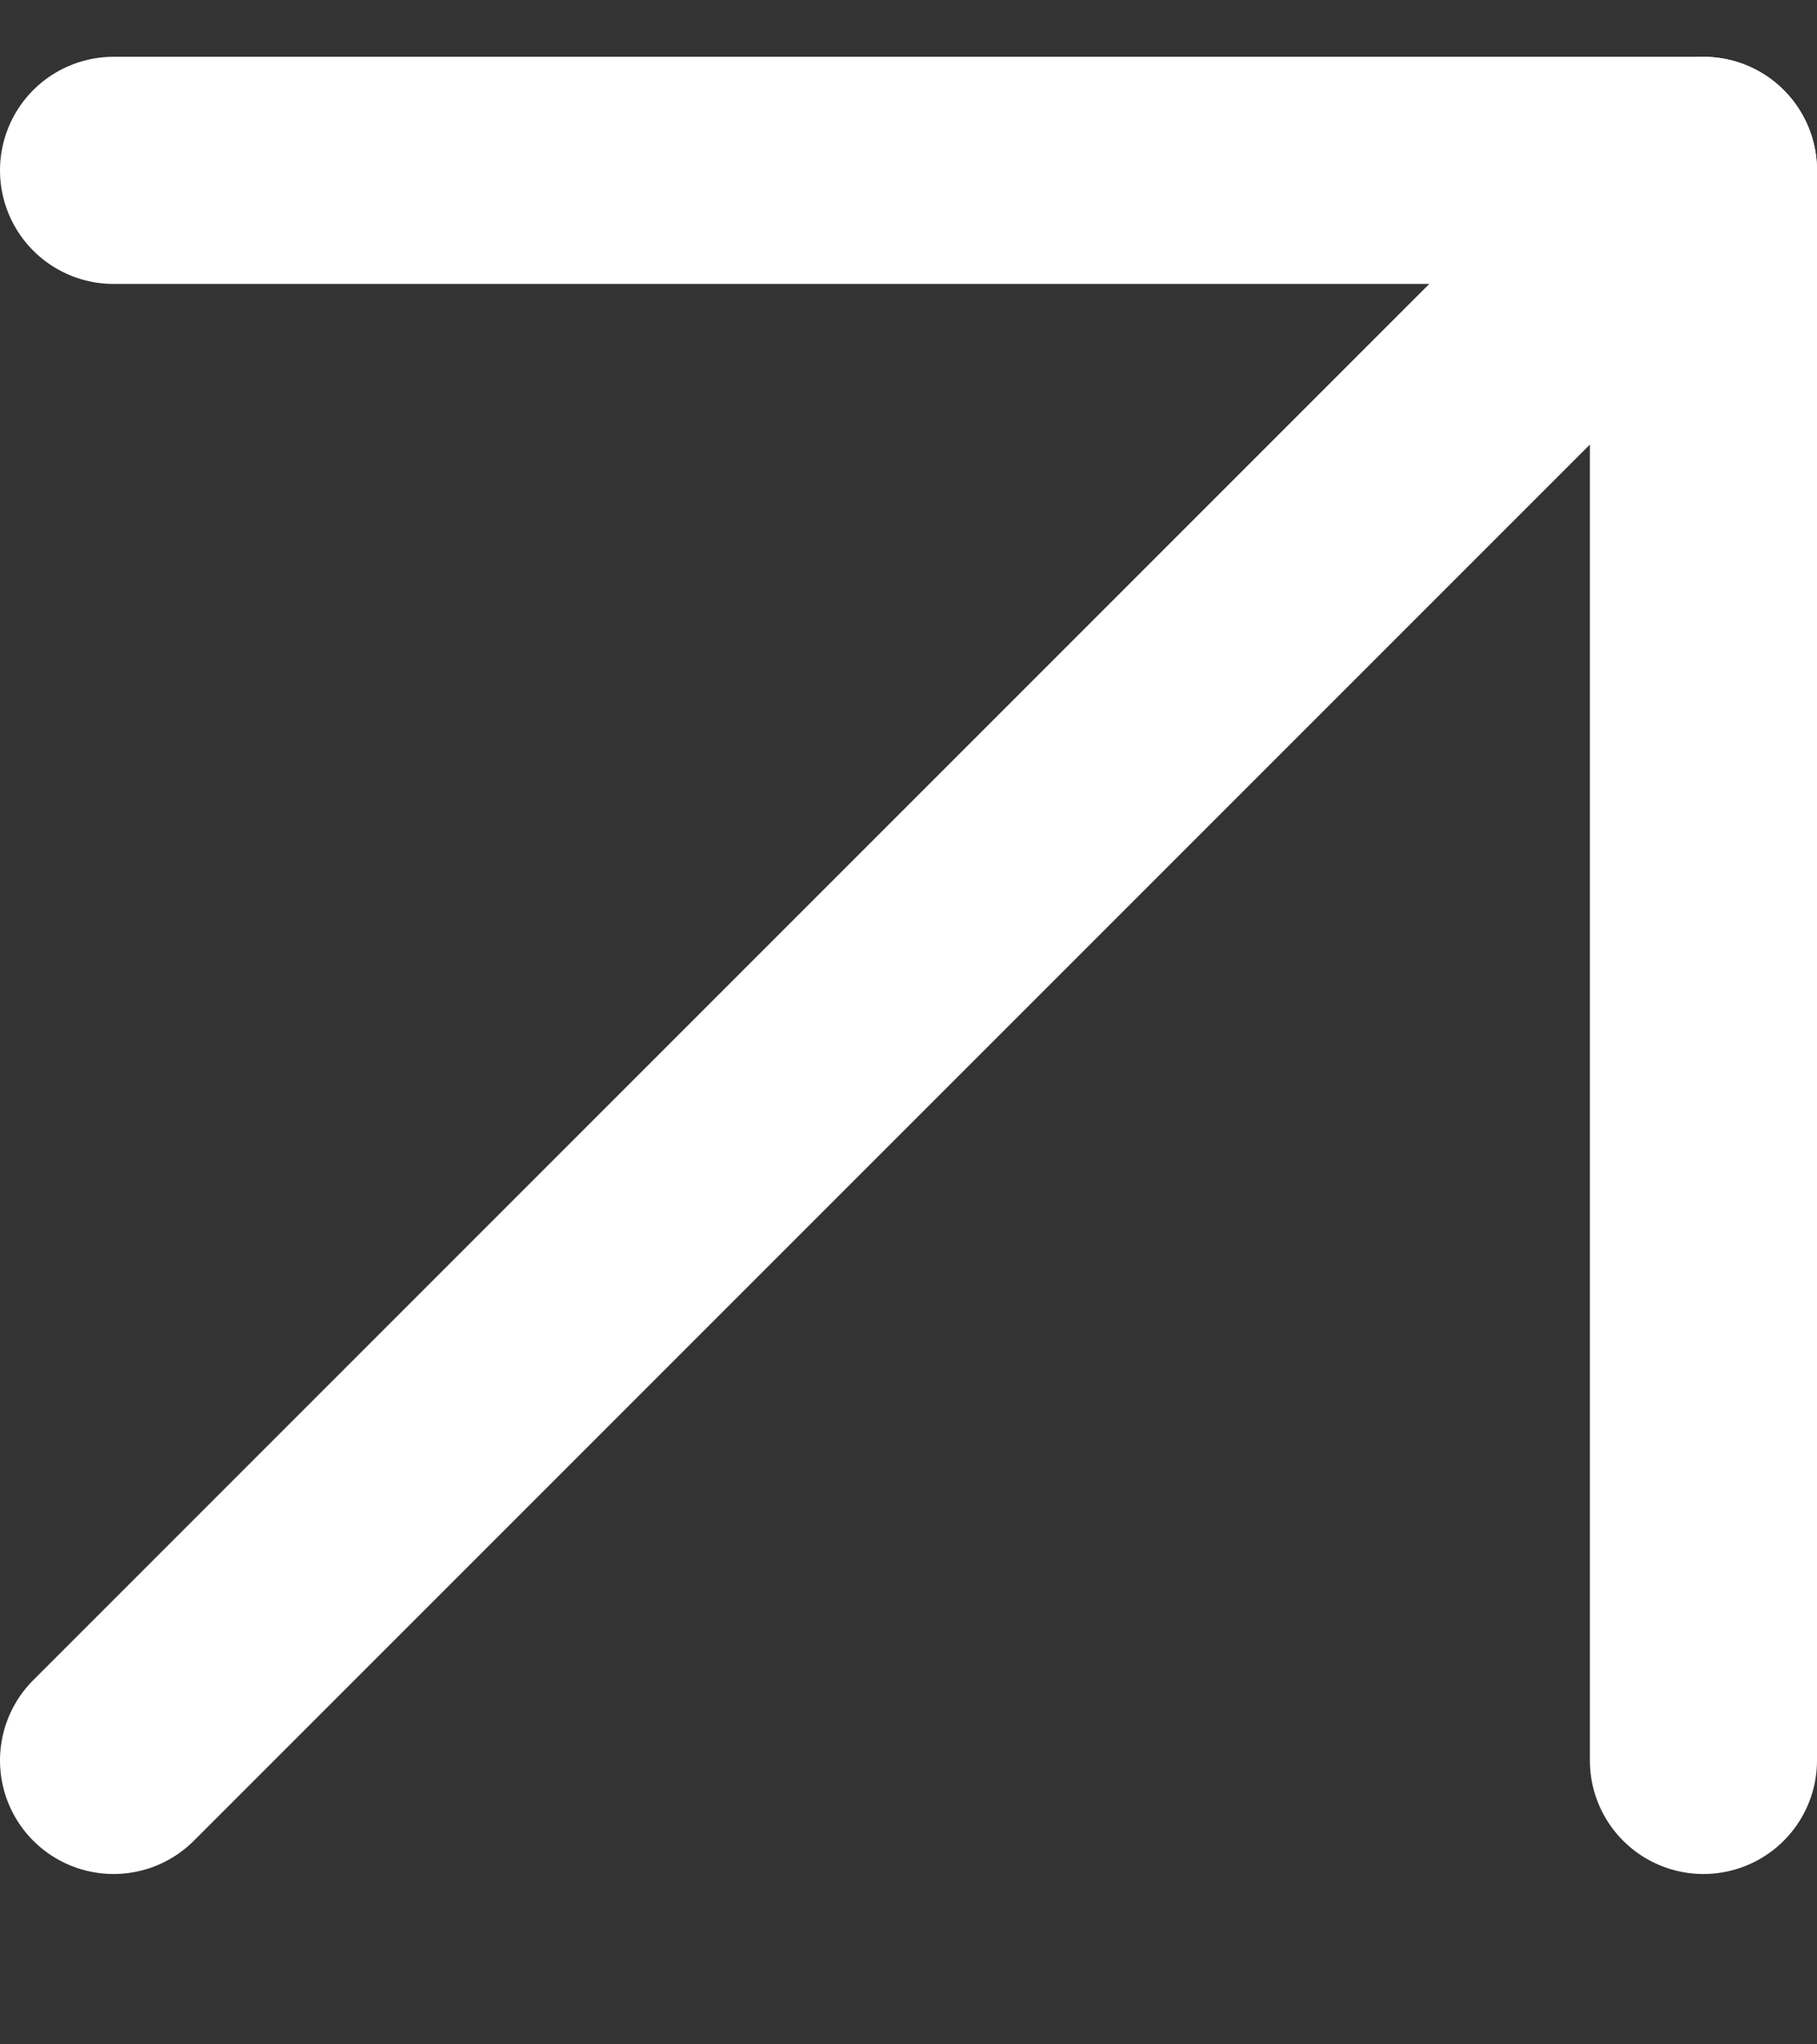
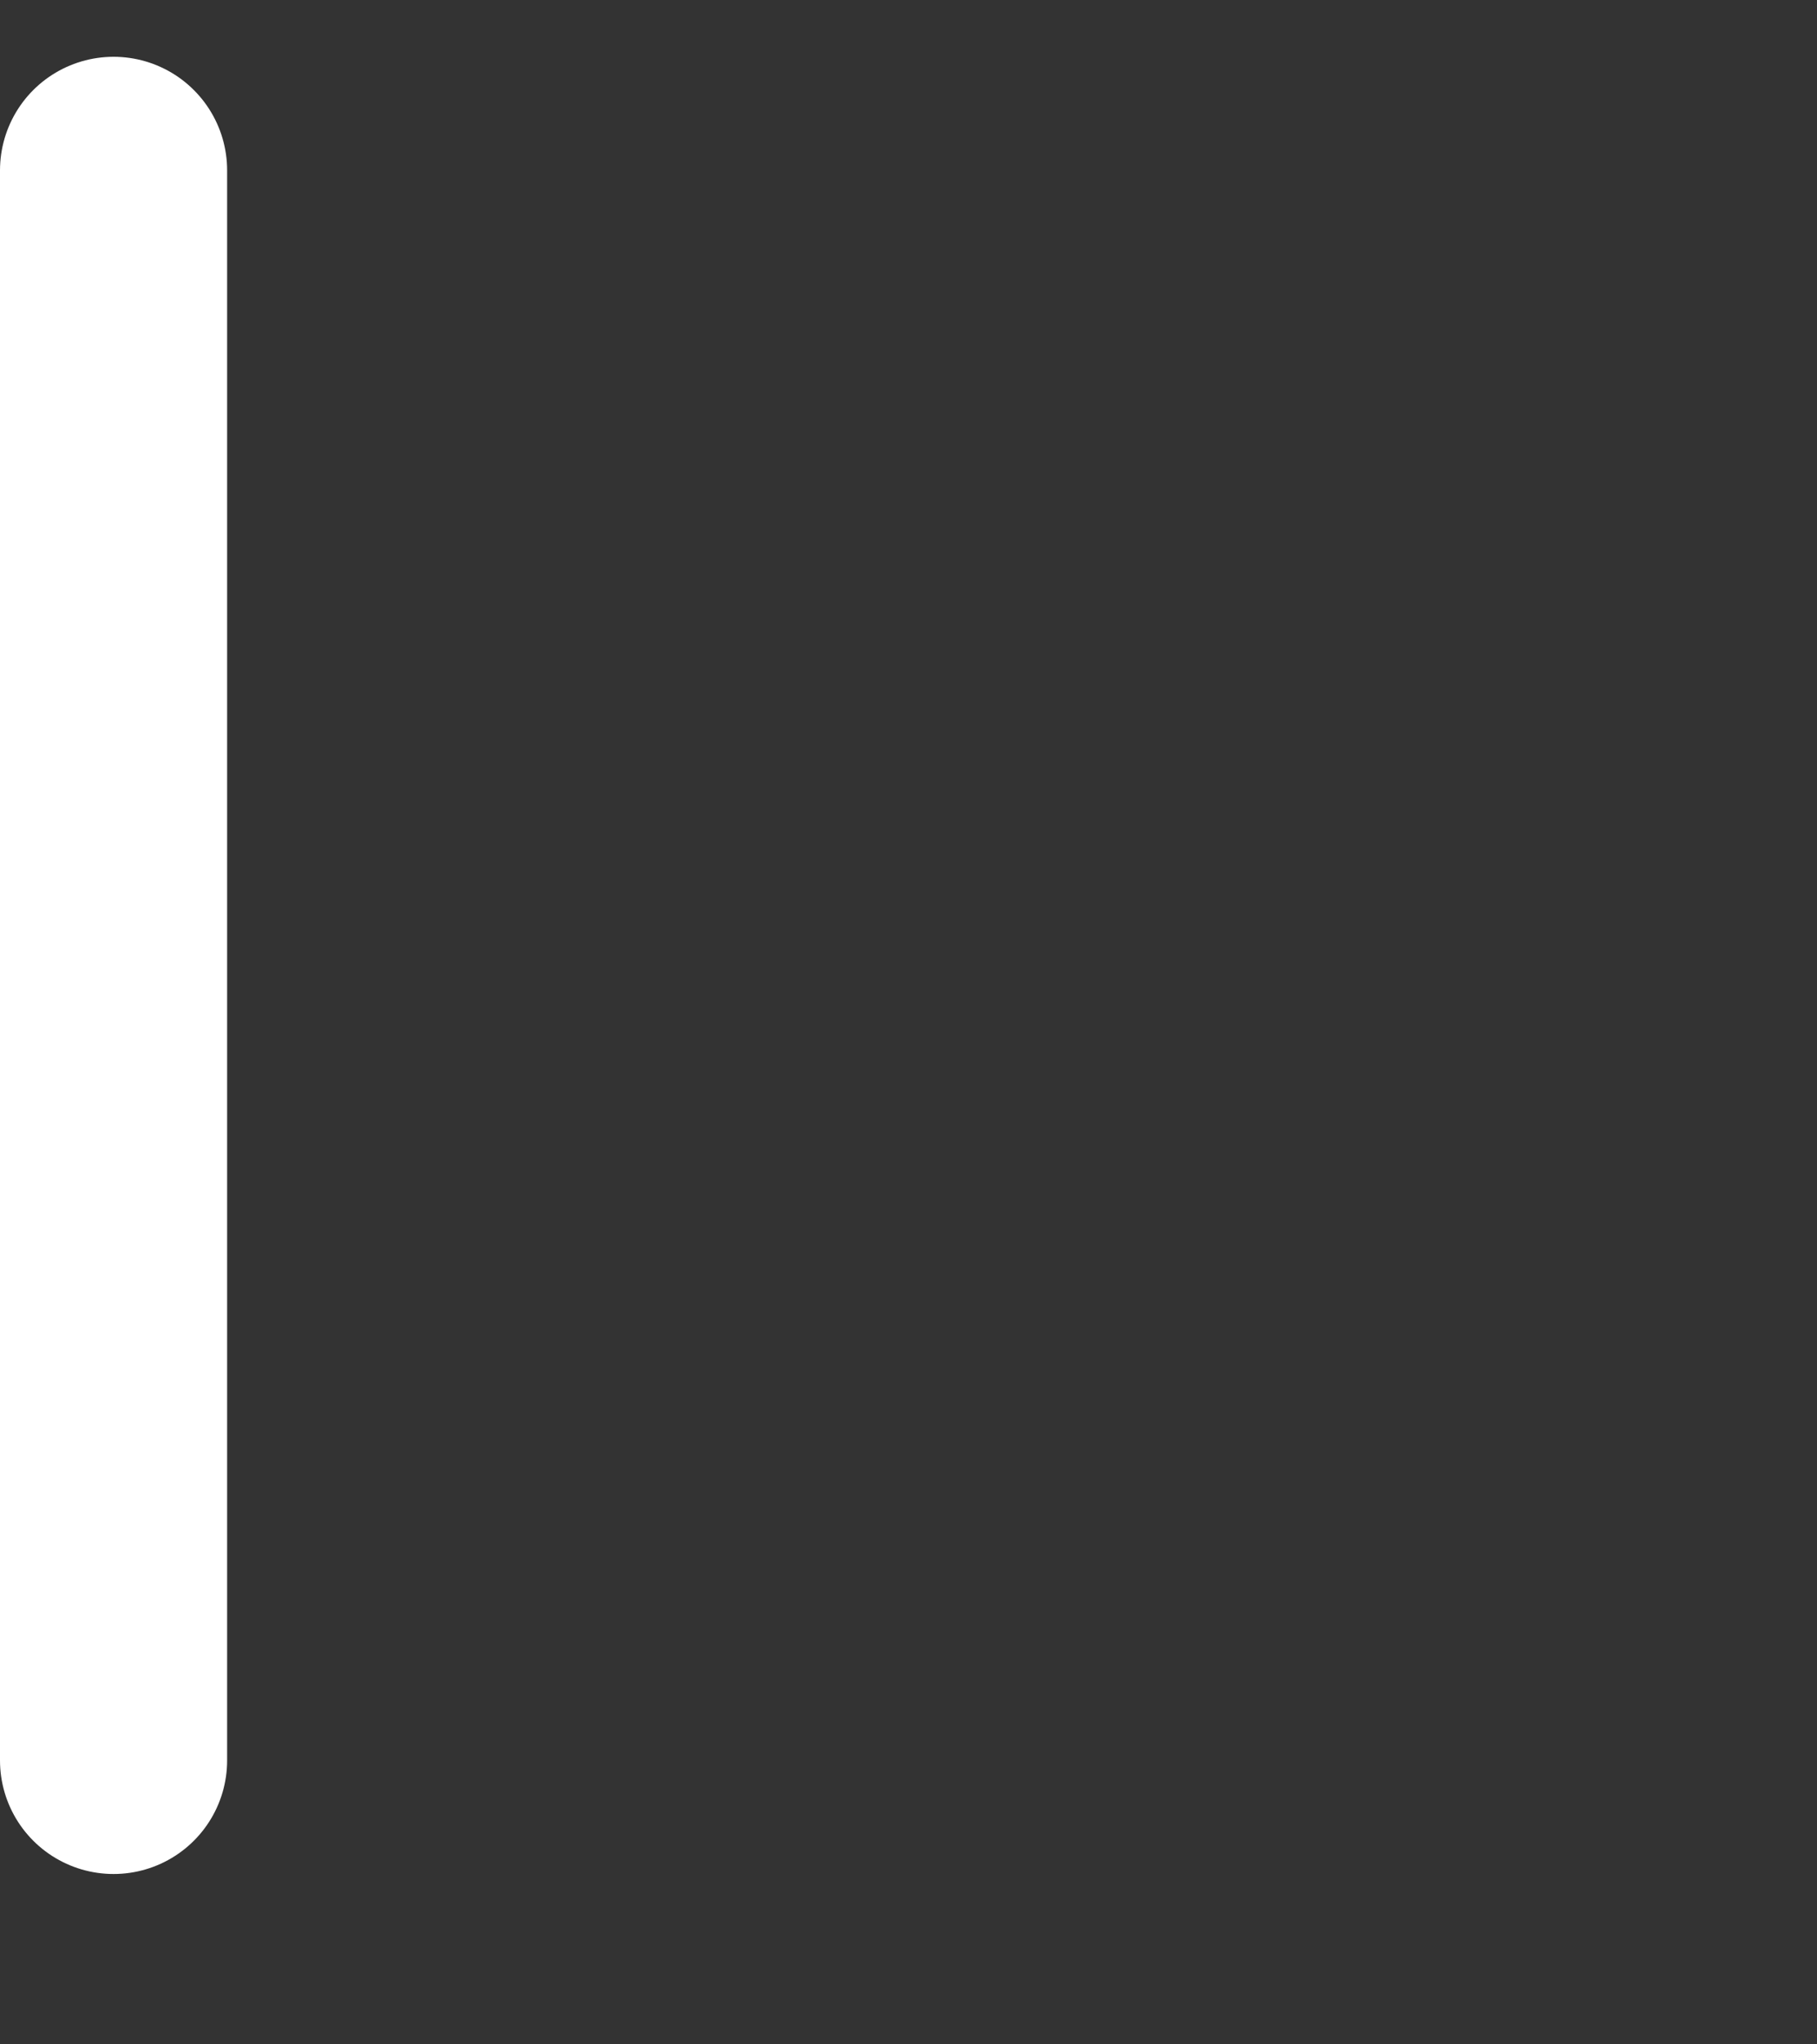
<svg xmlns="http://www.w3.org/2000/svg" width="8" height="9" viewBox="0 0 8 9" fill="none">
  <rect x="0" y="0" width="8" height="9" fill="#333333" stroke="none" />
  <g id="Group 36">
-     <path id="Vector" d="M0.5 7.75L7.5 0.75" stroke="white" stroke-linecap="round" stroke-linejoin="round" />
-     <path id="Vector_2" d="M0.5 0.75H7.5V7.75" stroke="white" stroke-linecap="round" stroke-linejoin="round" />
+     <path id="Vector_2" d="M0.5 0.75V7.75" stroke="white" stroke-linecap="round" stroke-linejoin="round" />
  </g>
</svg>